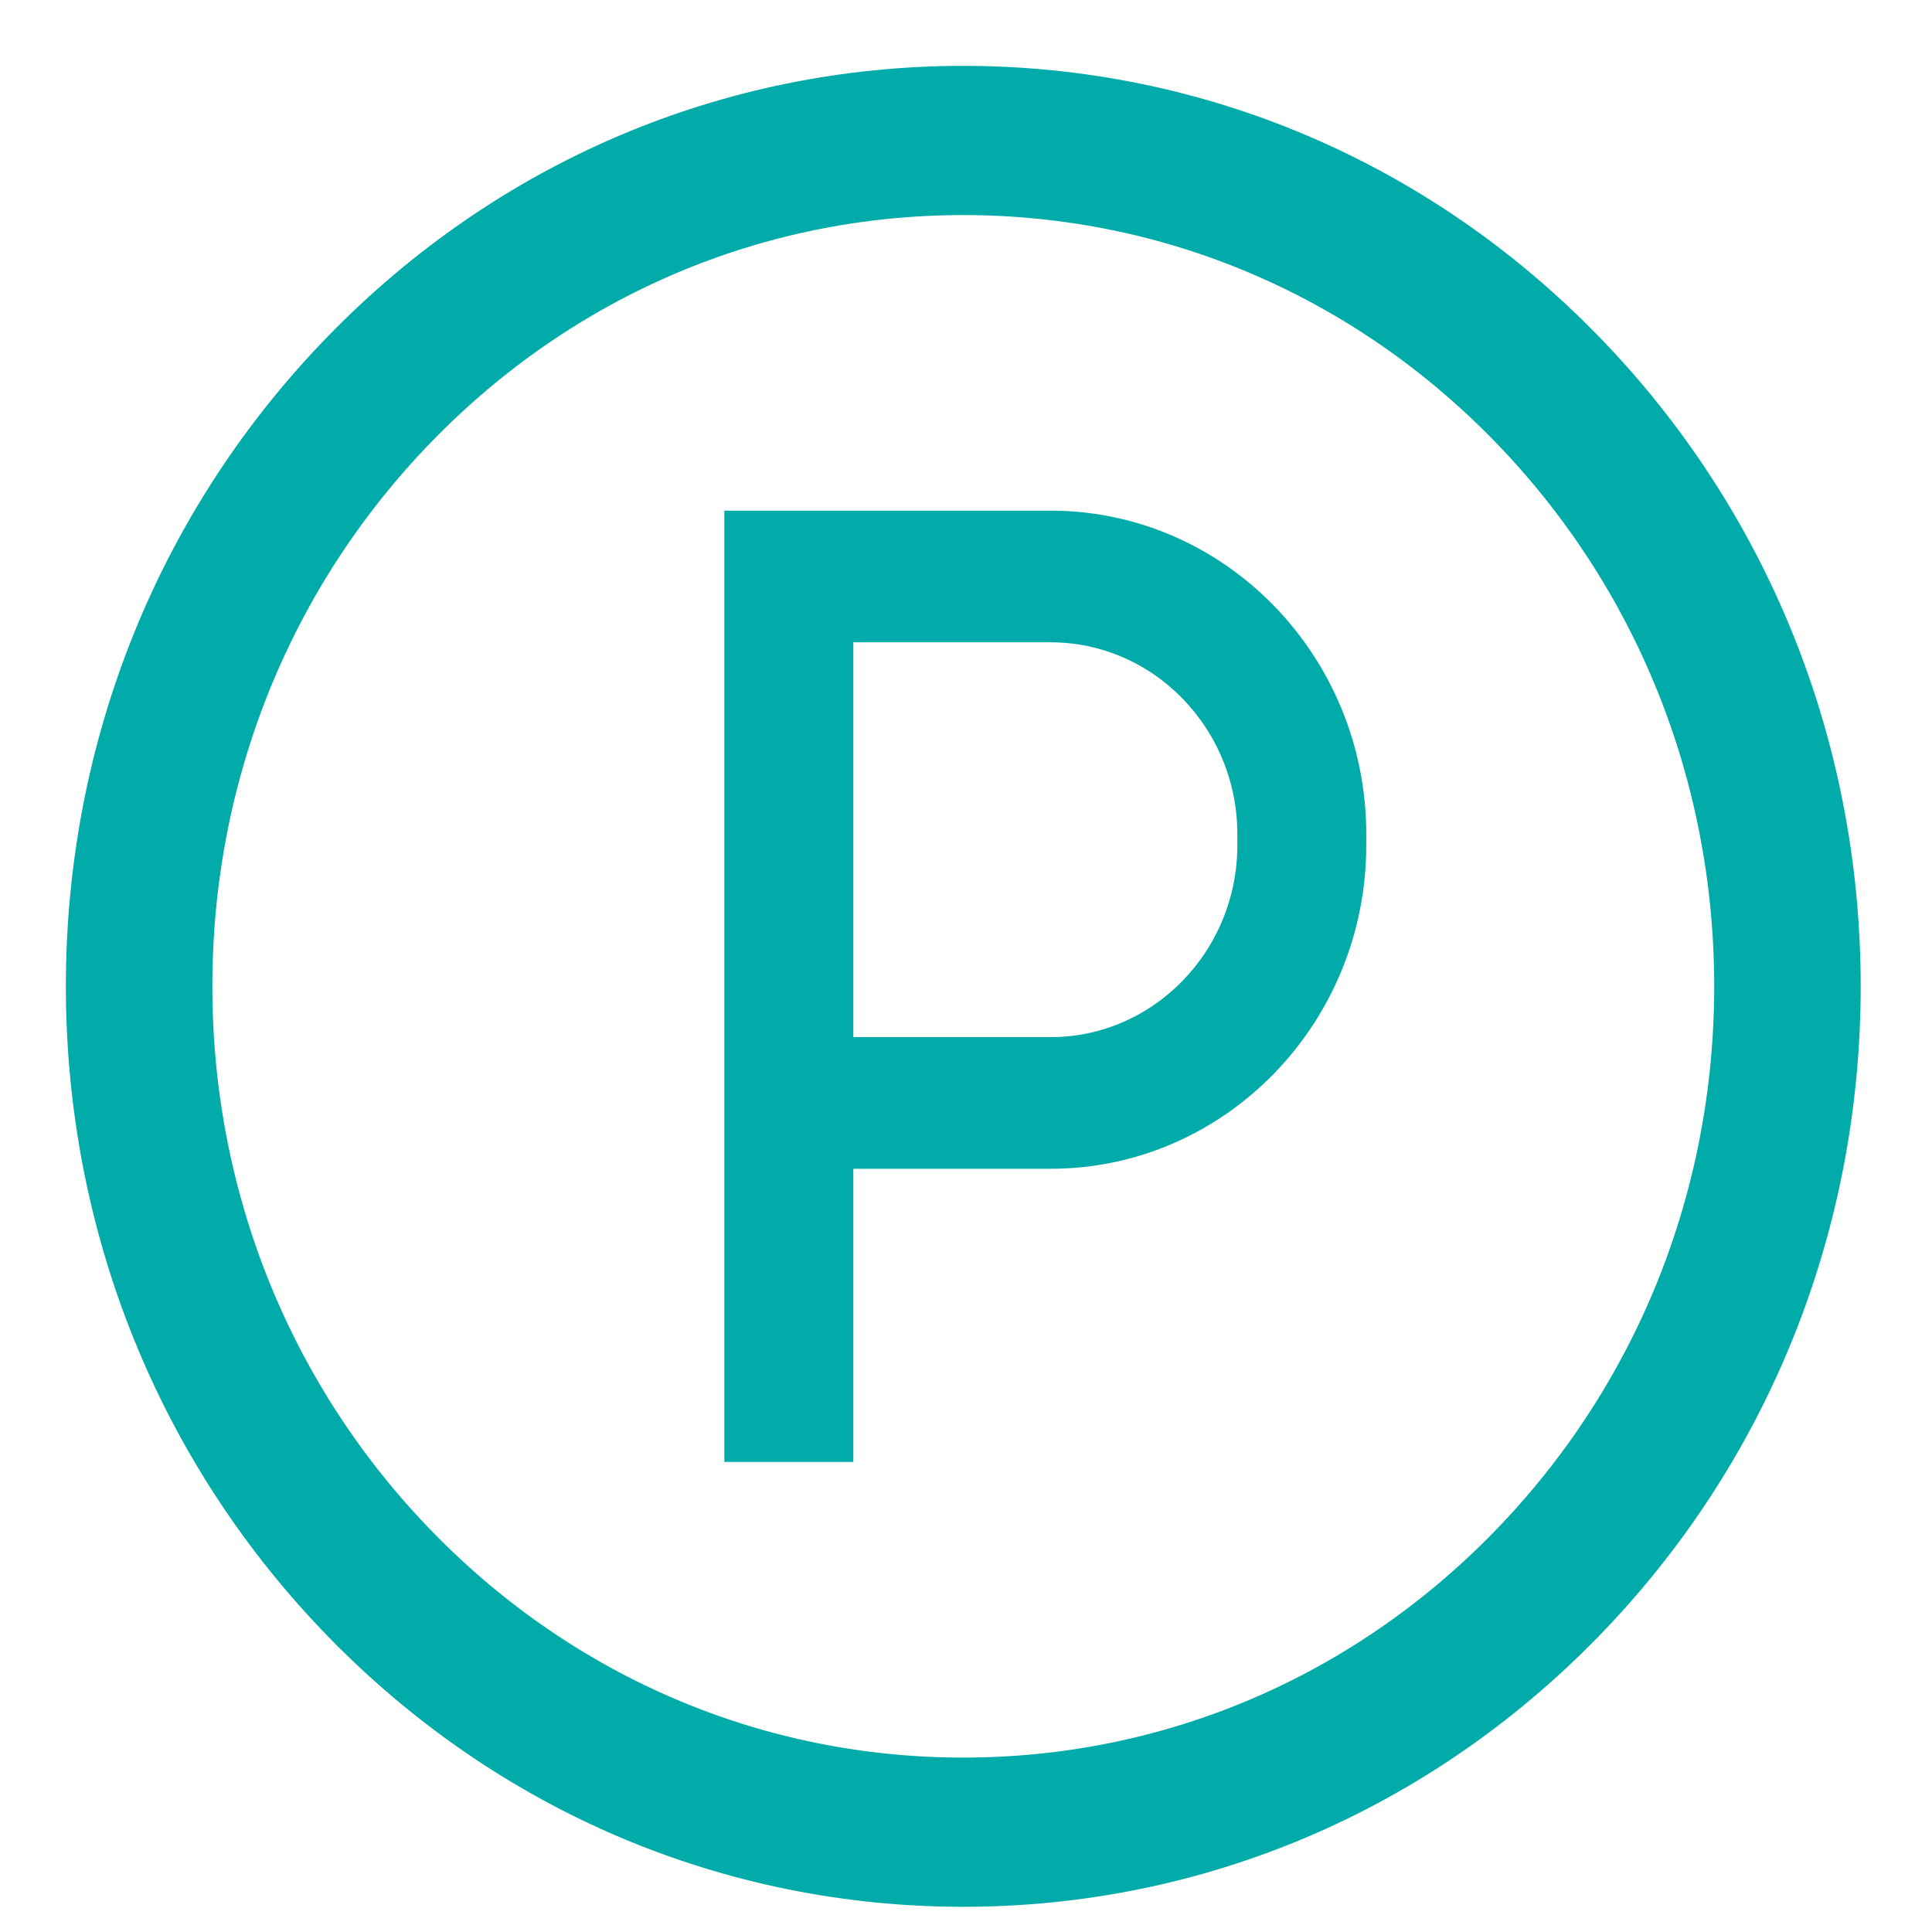
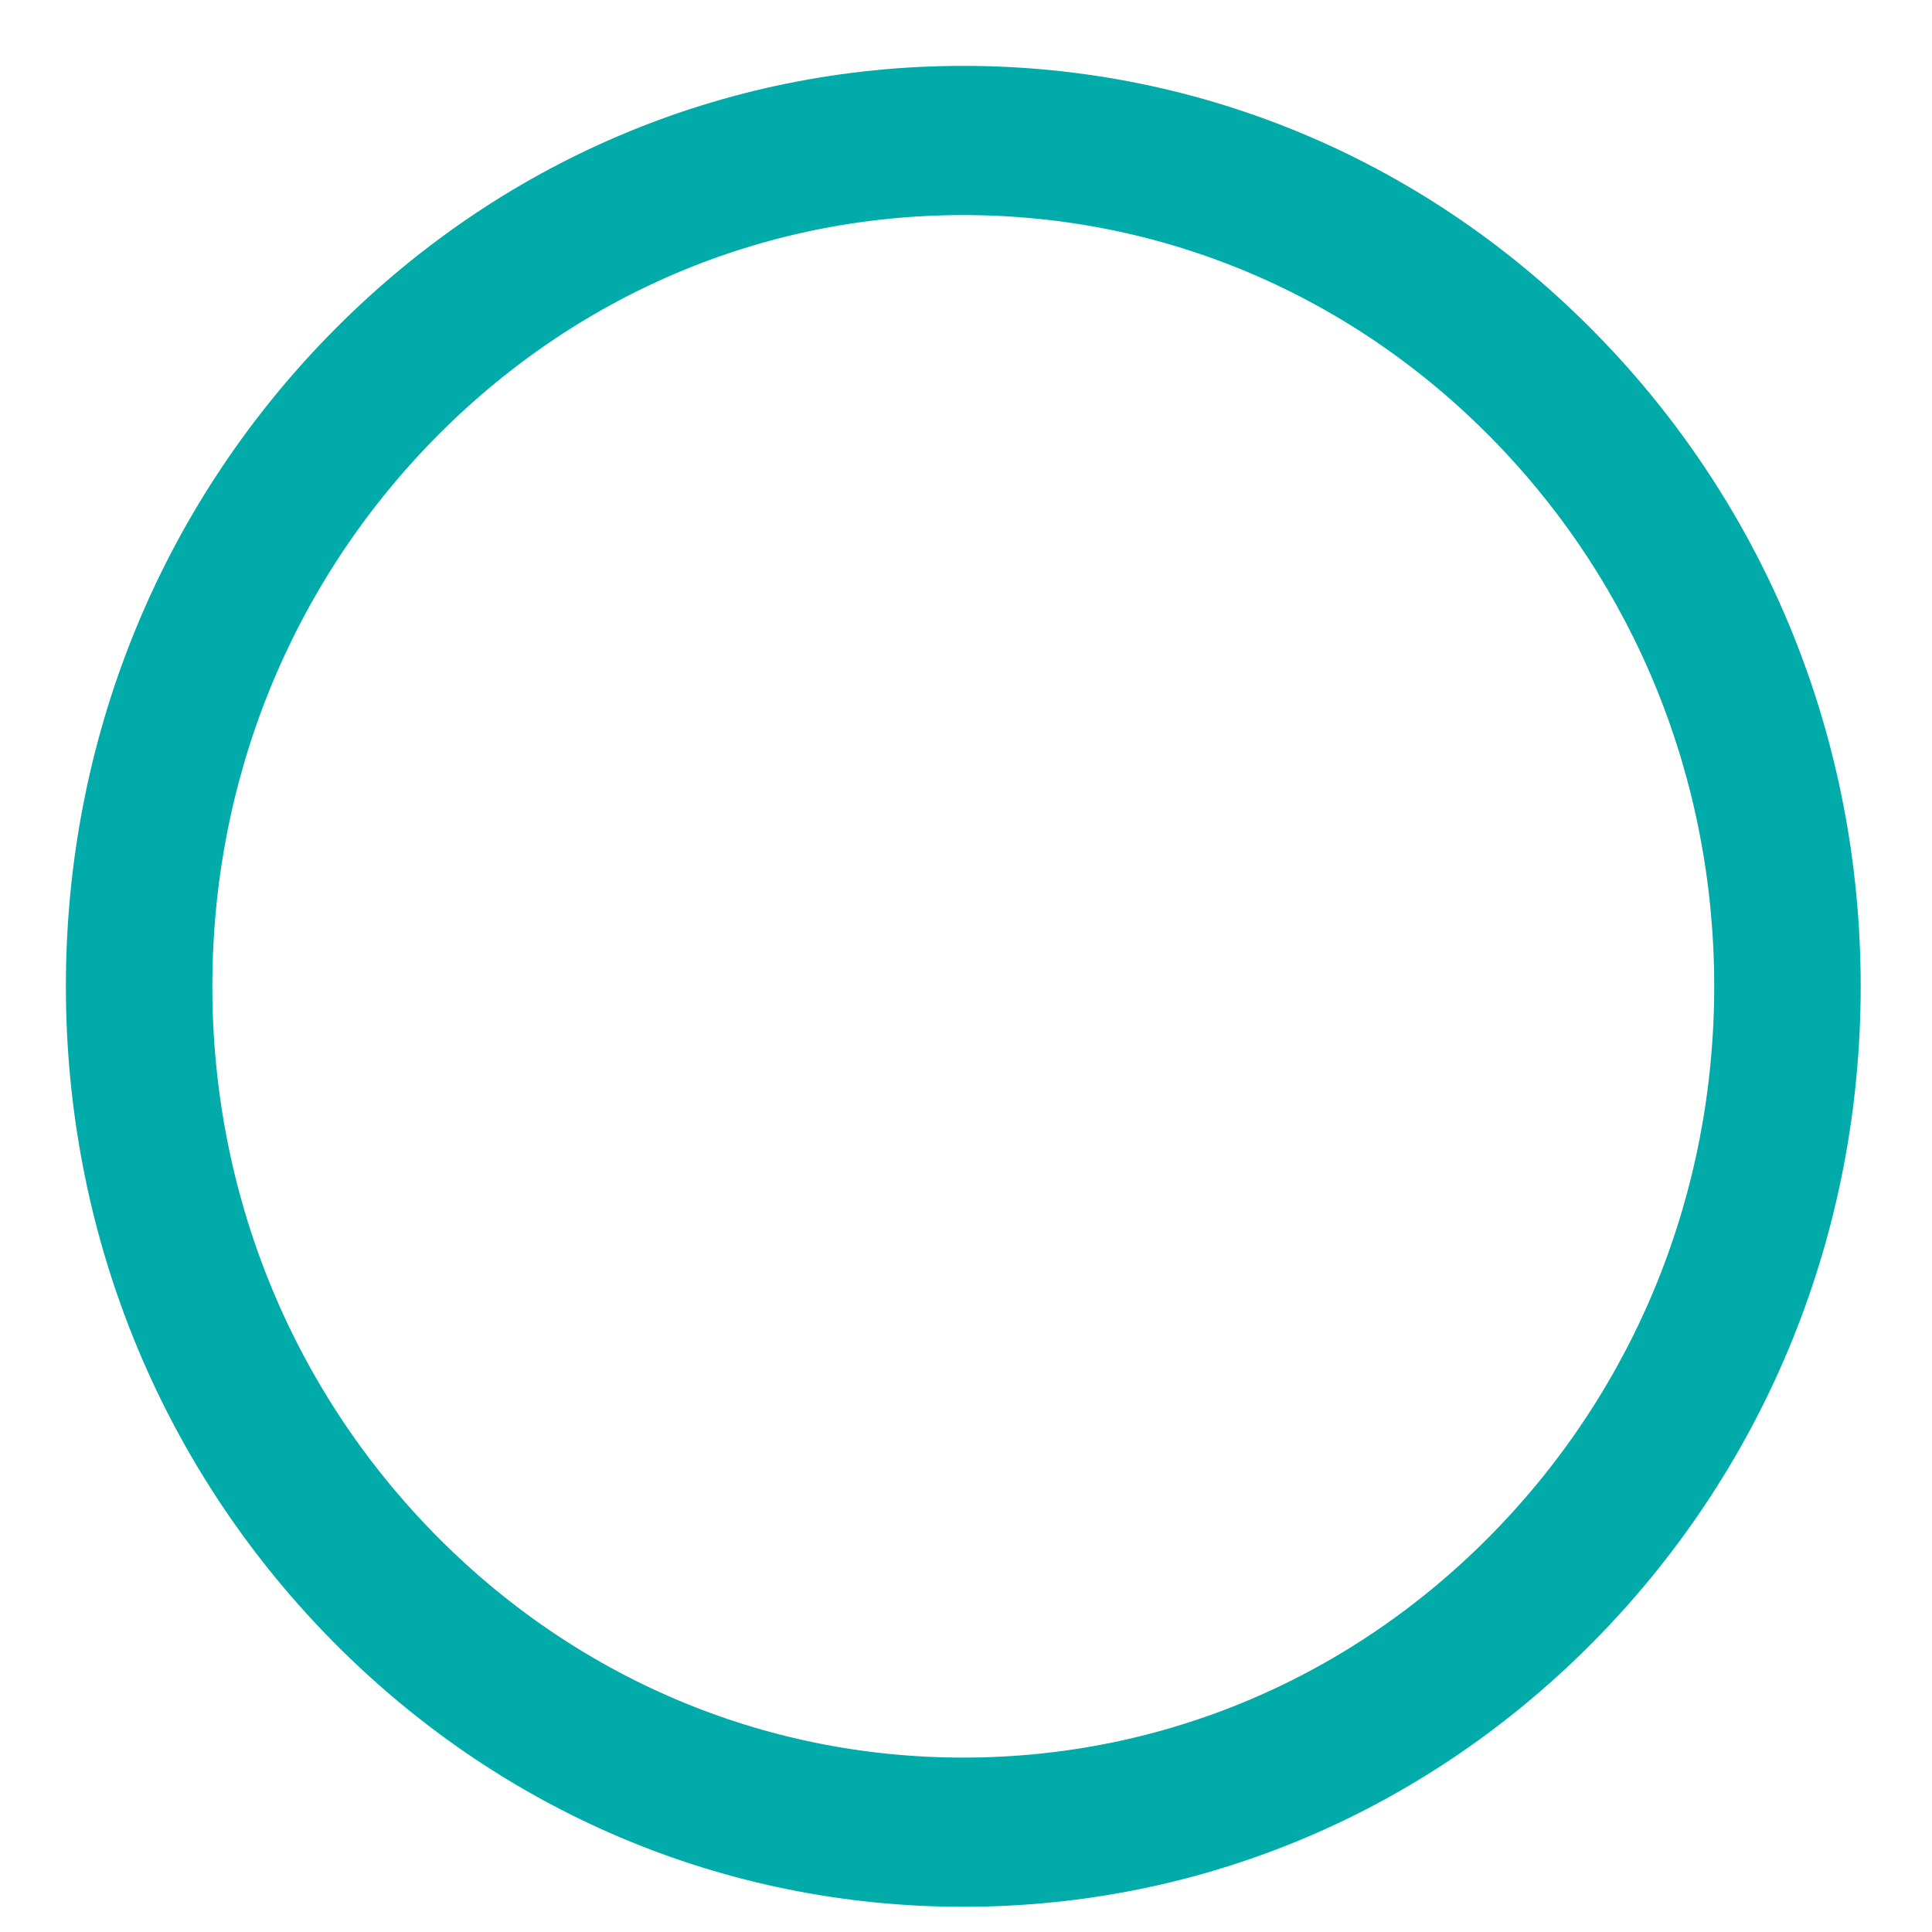
<svg xmlns="http://www.w3.org/2000/svg" width="22" height="22" viewBox="0 0 22 22" fill="none">
-   <path d="M11.963 5.965H8.398V16.497H9.567V13.159H11.963C13.863 13.159 15.408 11.573 15.408 9.623V9.5C15.408 7.551 13.863 5.965 11.963 5.965ZM14.24 9.623C14.24 10.912 13.218 11.96 11.963 11.96H9.567V7.164H11.963C13.218 7.164 14.24 8.212 14.24 9.5V9.623Z" fill="#00ABAA" stroke="#00ABAA" stroke-width="0.3" />
  <path d="M18.018 3.997C16.135 2.064 13.632 1 10.969 1C8.306 1 5.803 2.064 3.92 3.997C2.037 5.929 1 8.498 1 11.231C1 13.964 2.037 16.534 3.92 18.466C5.803 20.398 8.306 21.463 10.969 21.463C13.632 21.463 16.135 20.398 18.018 18.466C19.901 16.534 20.938 13.964 20.938 11.231C20.938 8.498 19.901 5.929 18.018 3.997ZM17.192 17.618C15.53 19.324 13.32 20.264 10.969 20.264C8.618 20.264 6.408 19.324 4.746 17.618C3.084 15.912 2.168 13.644 2.168 11.231C2.168 8.819 3.084 6.55 4.746 4.844C6.408 3.139 8.618 2.199 10.969 2.199C13.32 2.199 15.53 3.139 17.192 4.844C18.854 6.55 19.77 8.819 19.77 11.231C19.77 13.644 18.854 15.912 17.192 17.618Z" fill="#00ABAA" stroke="#00ABAA" stroke-width="0.5" />
</svg>